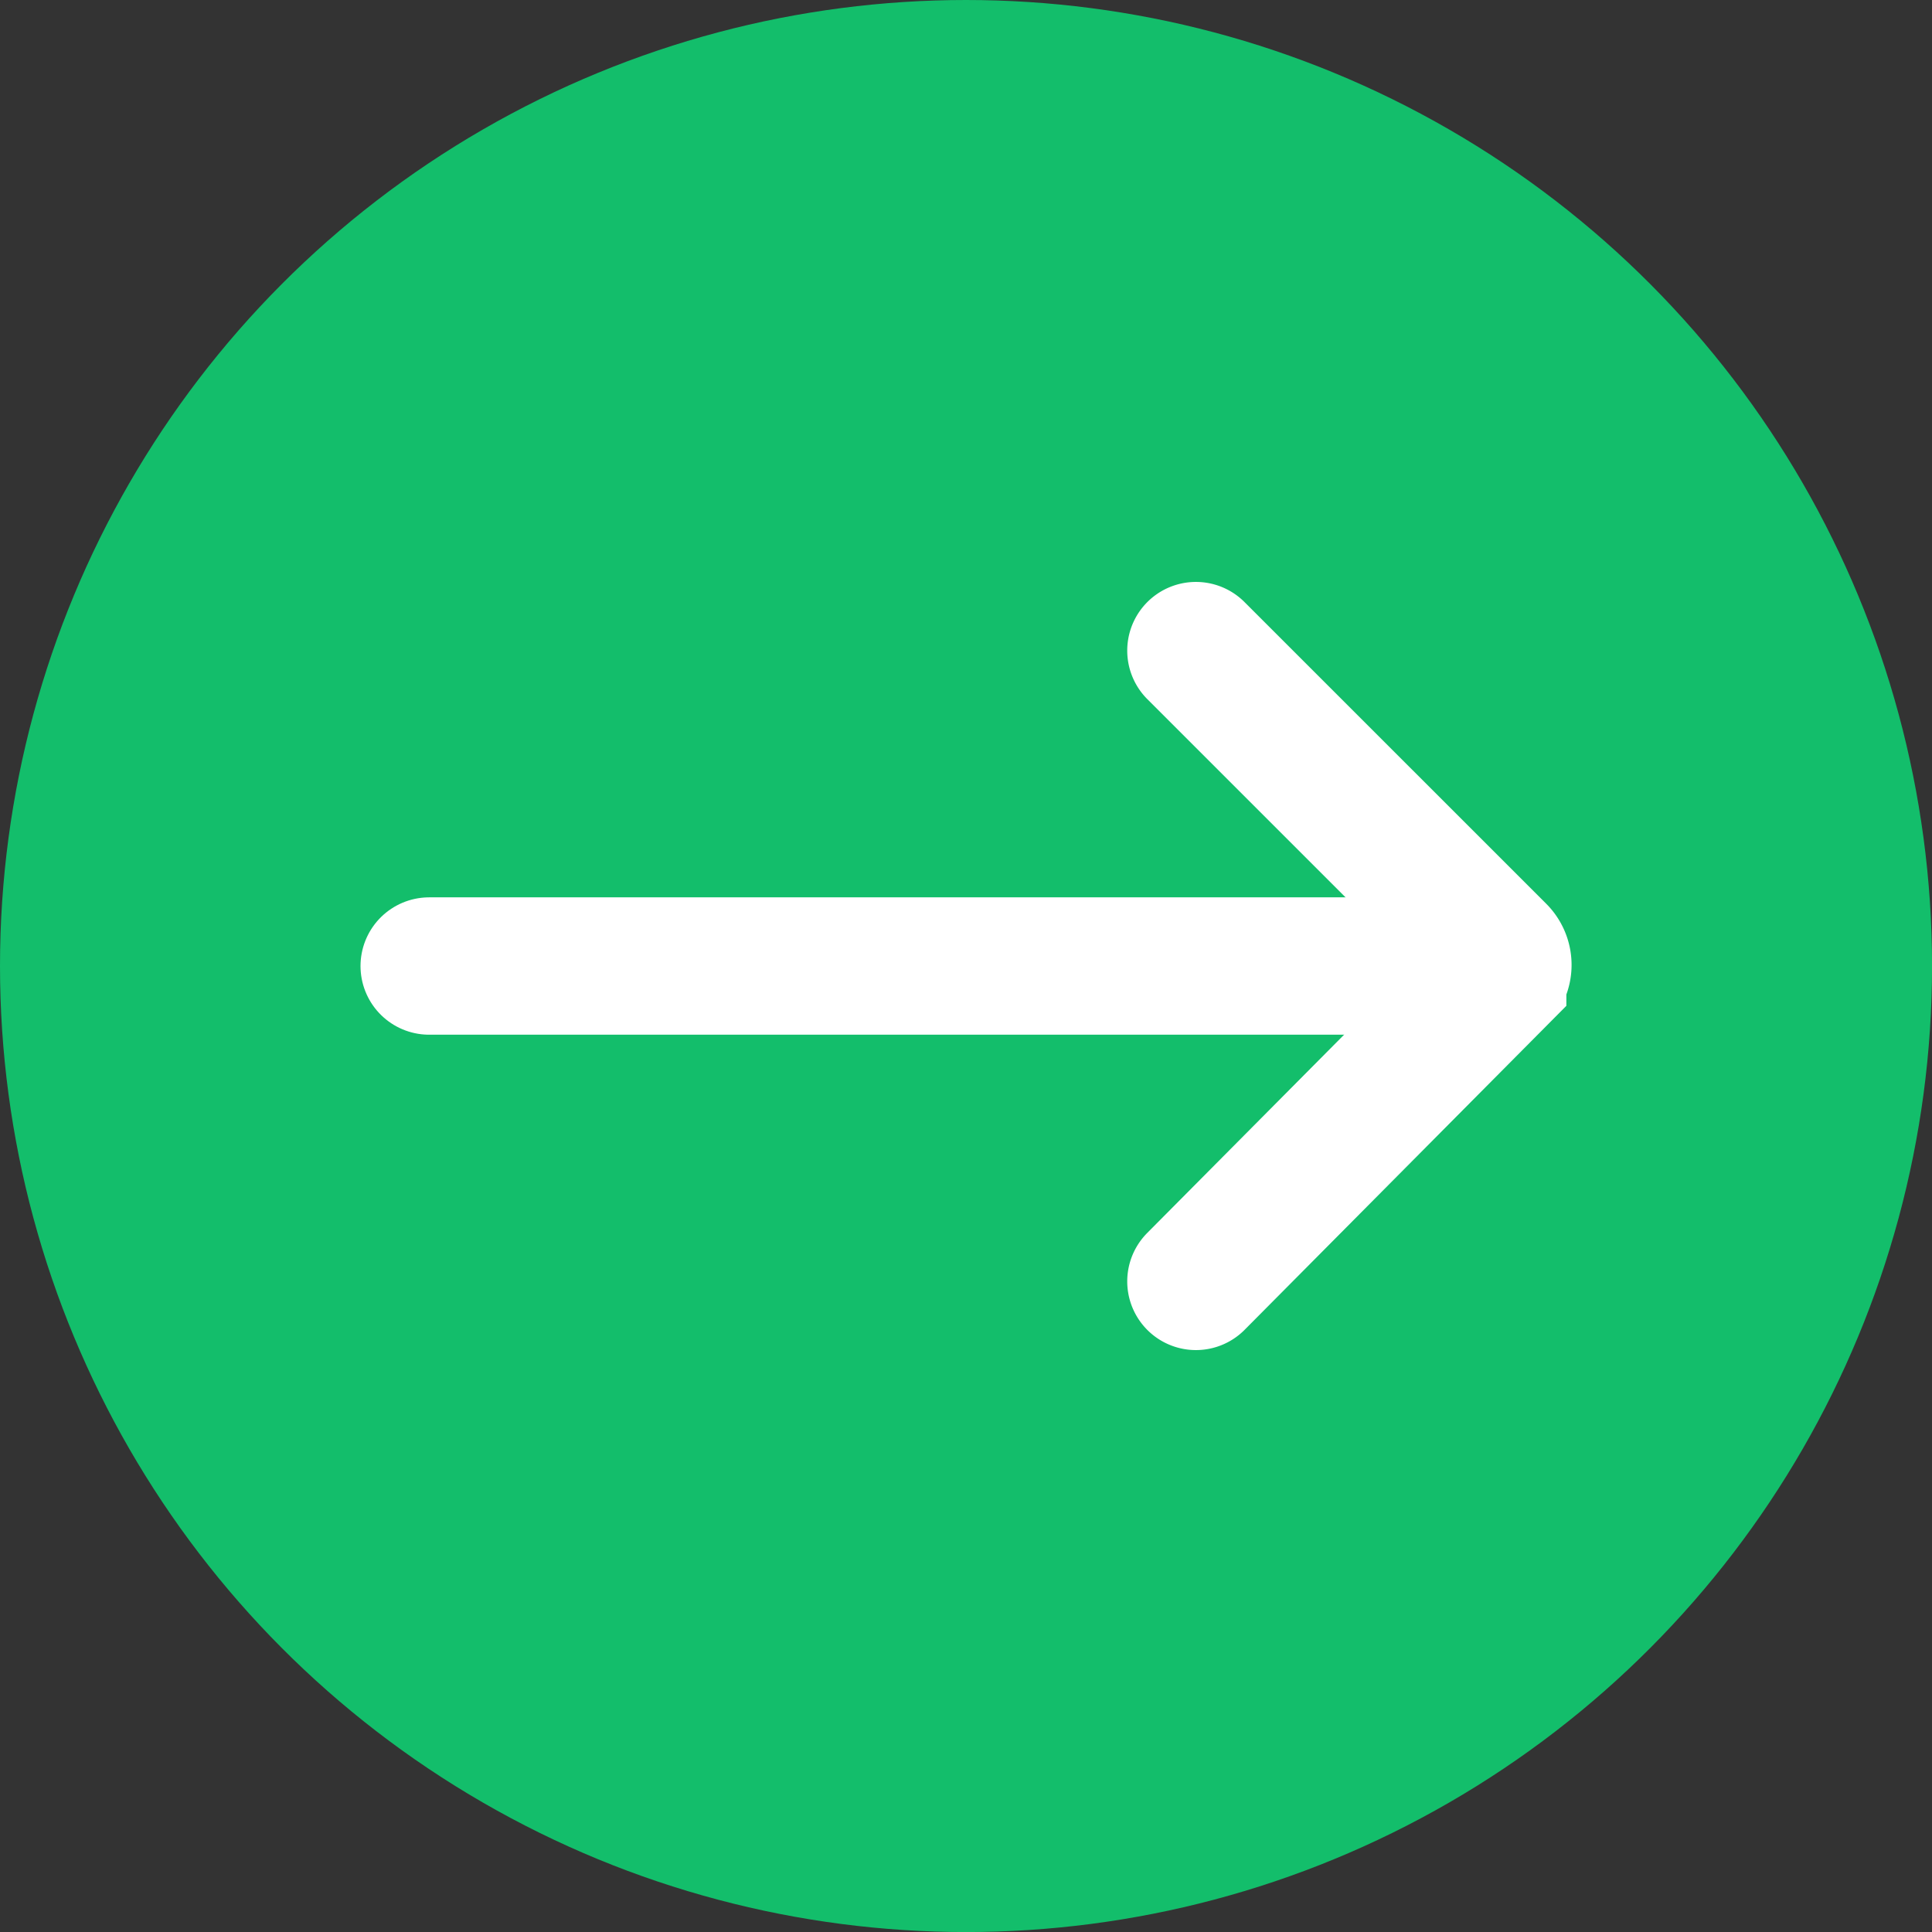
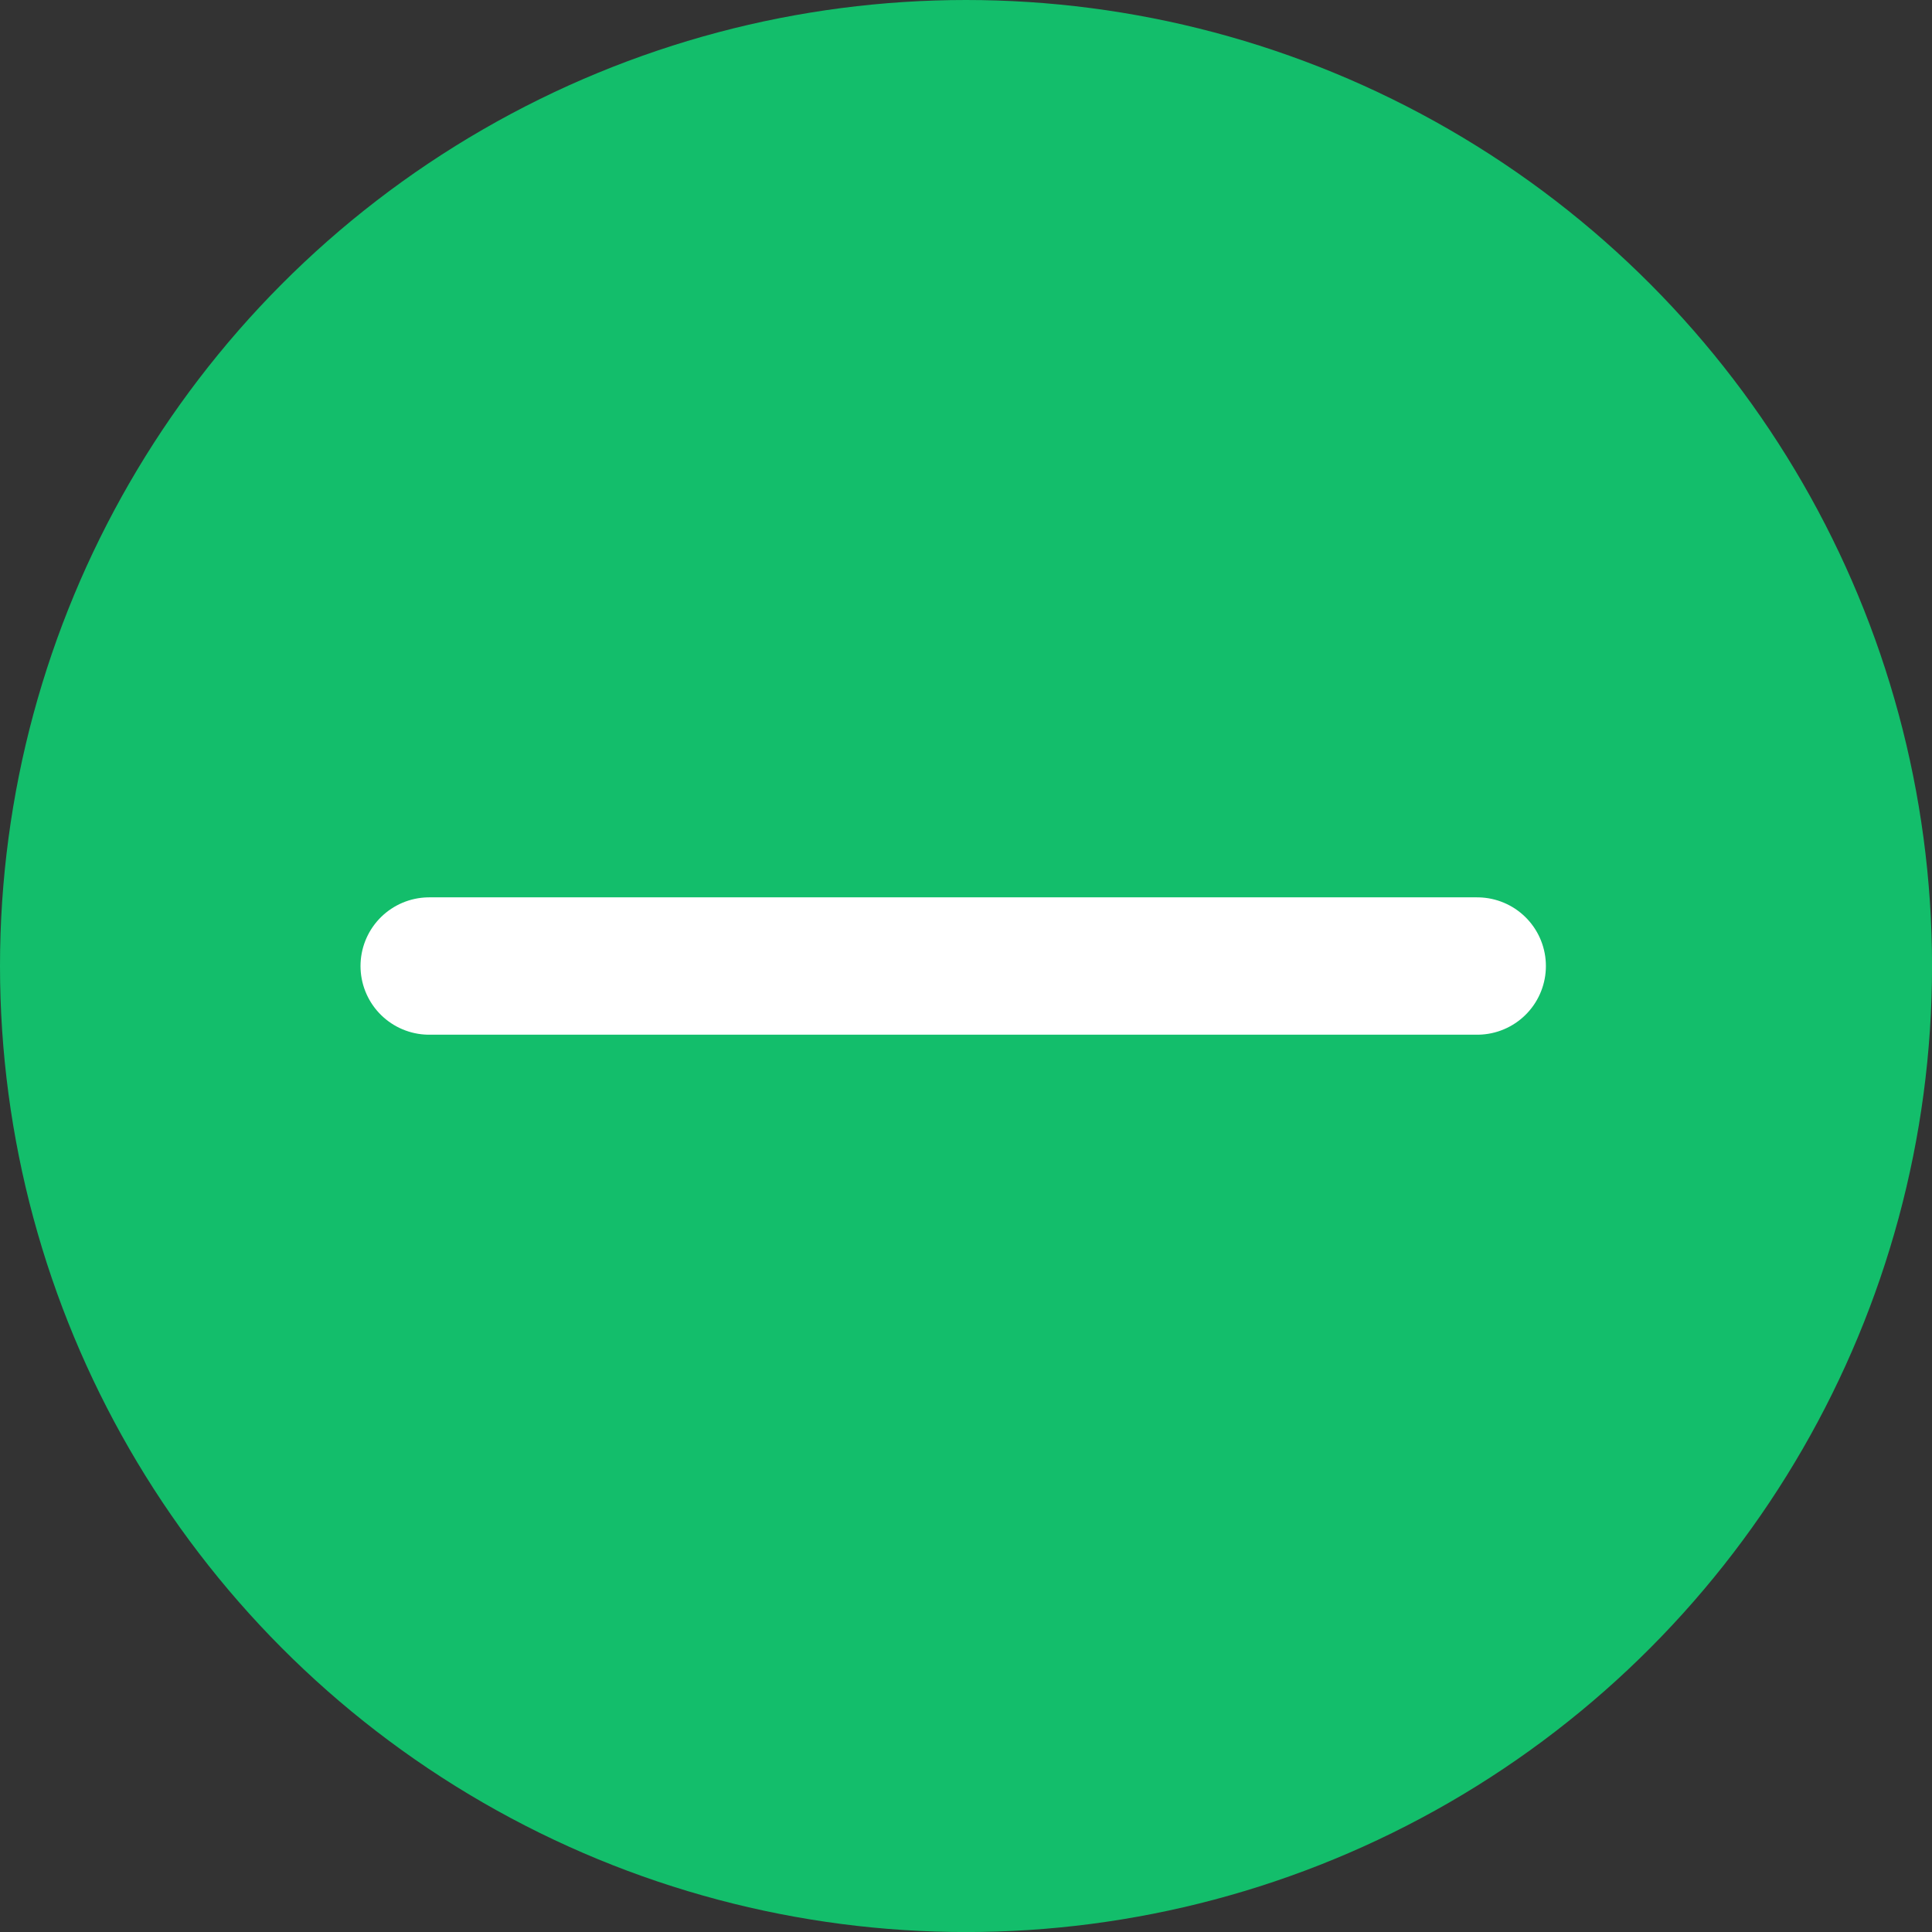
<svg xmlns="http://www.w3.org/2000/svg" width="42.197" height="42.197" viewBox="0 0 42.197 42.197">
  <rect x="0" y="0" width="42.197" height="42.197" fill="#333333" stroke="none" />
  <defs>
    <style>.a{fill:#13be6b;}.b{fill:none;stroke:#fff;stroke-linecap:round;stroke-miterlimit:10;stroke-width:3px;}</style>
  </defs>
  <circle class="a" cx="21.099" cy="21.099" r="21.099" />
  <line class="b" x2="22.89" transform="translate(9.374 21.099)" />
-   <path class="b" d="M12.079,20.577l6.591-6.637a.389.389,0,0,0,0-.55L12.079,6.8" transform="translate(14.041 7.41)" />
</svg>